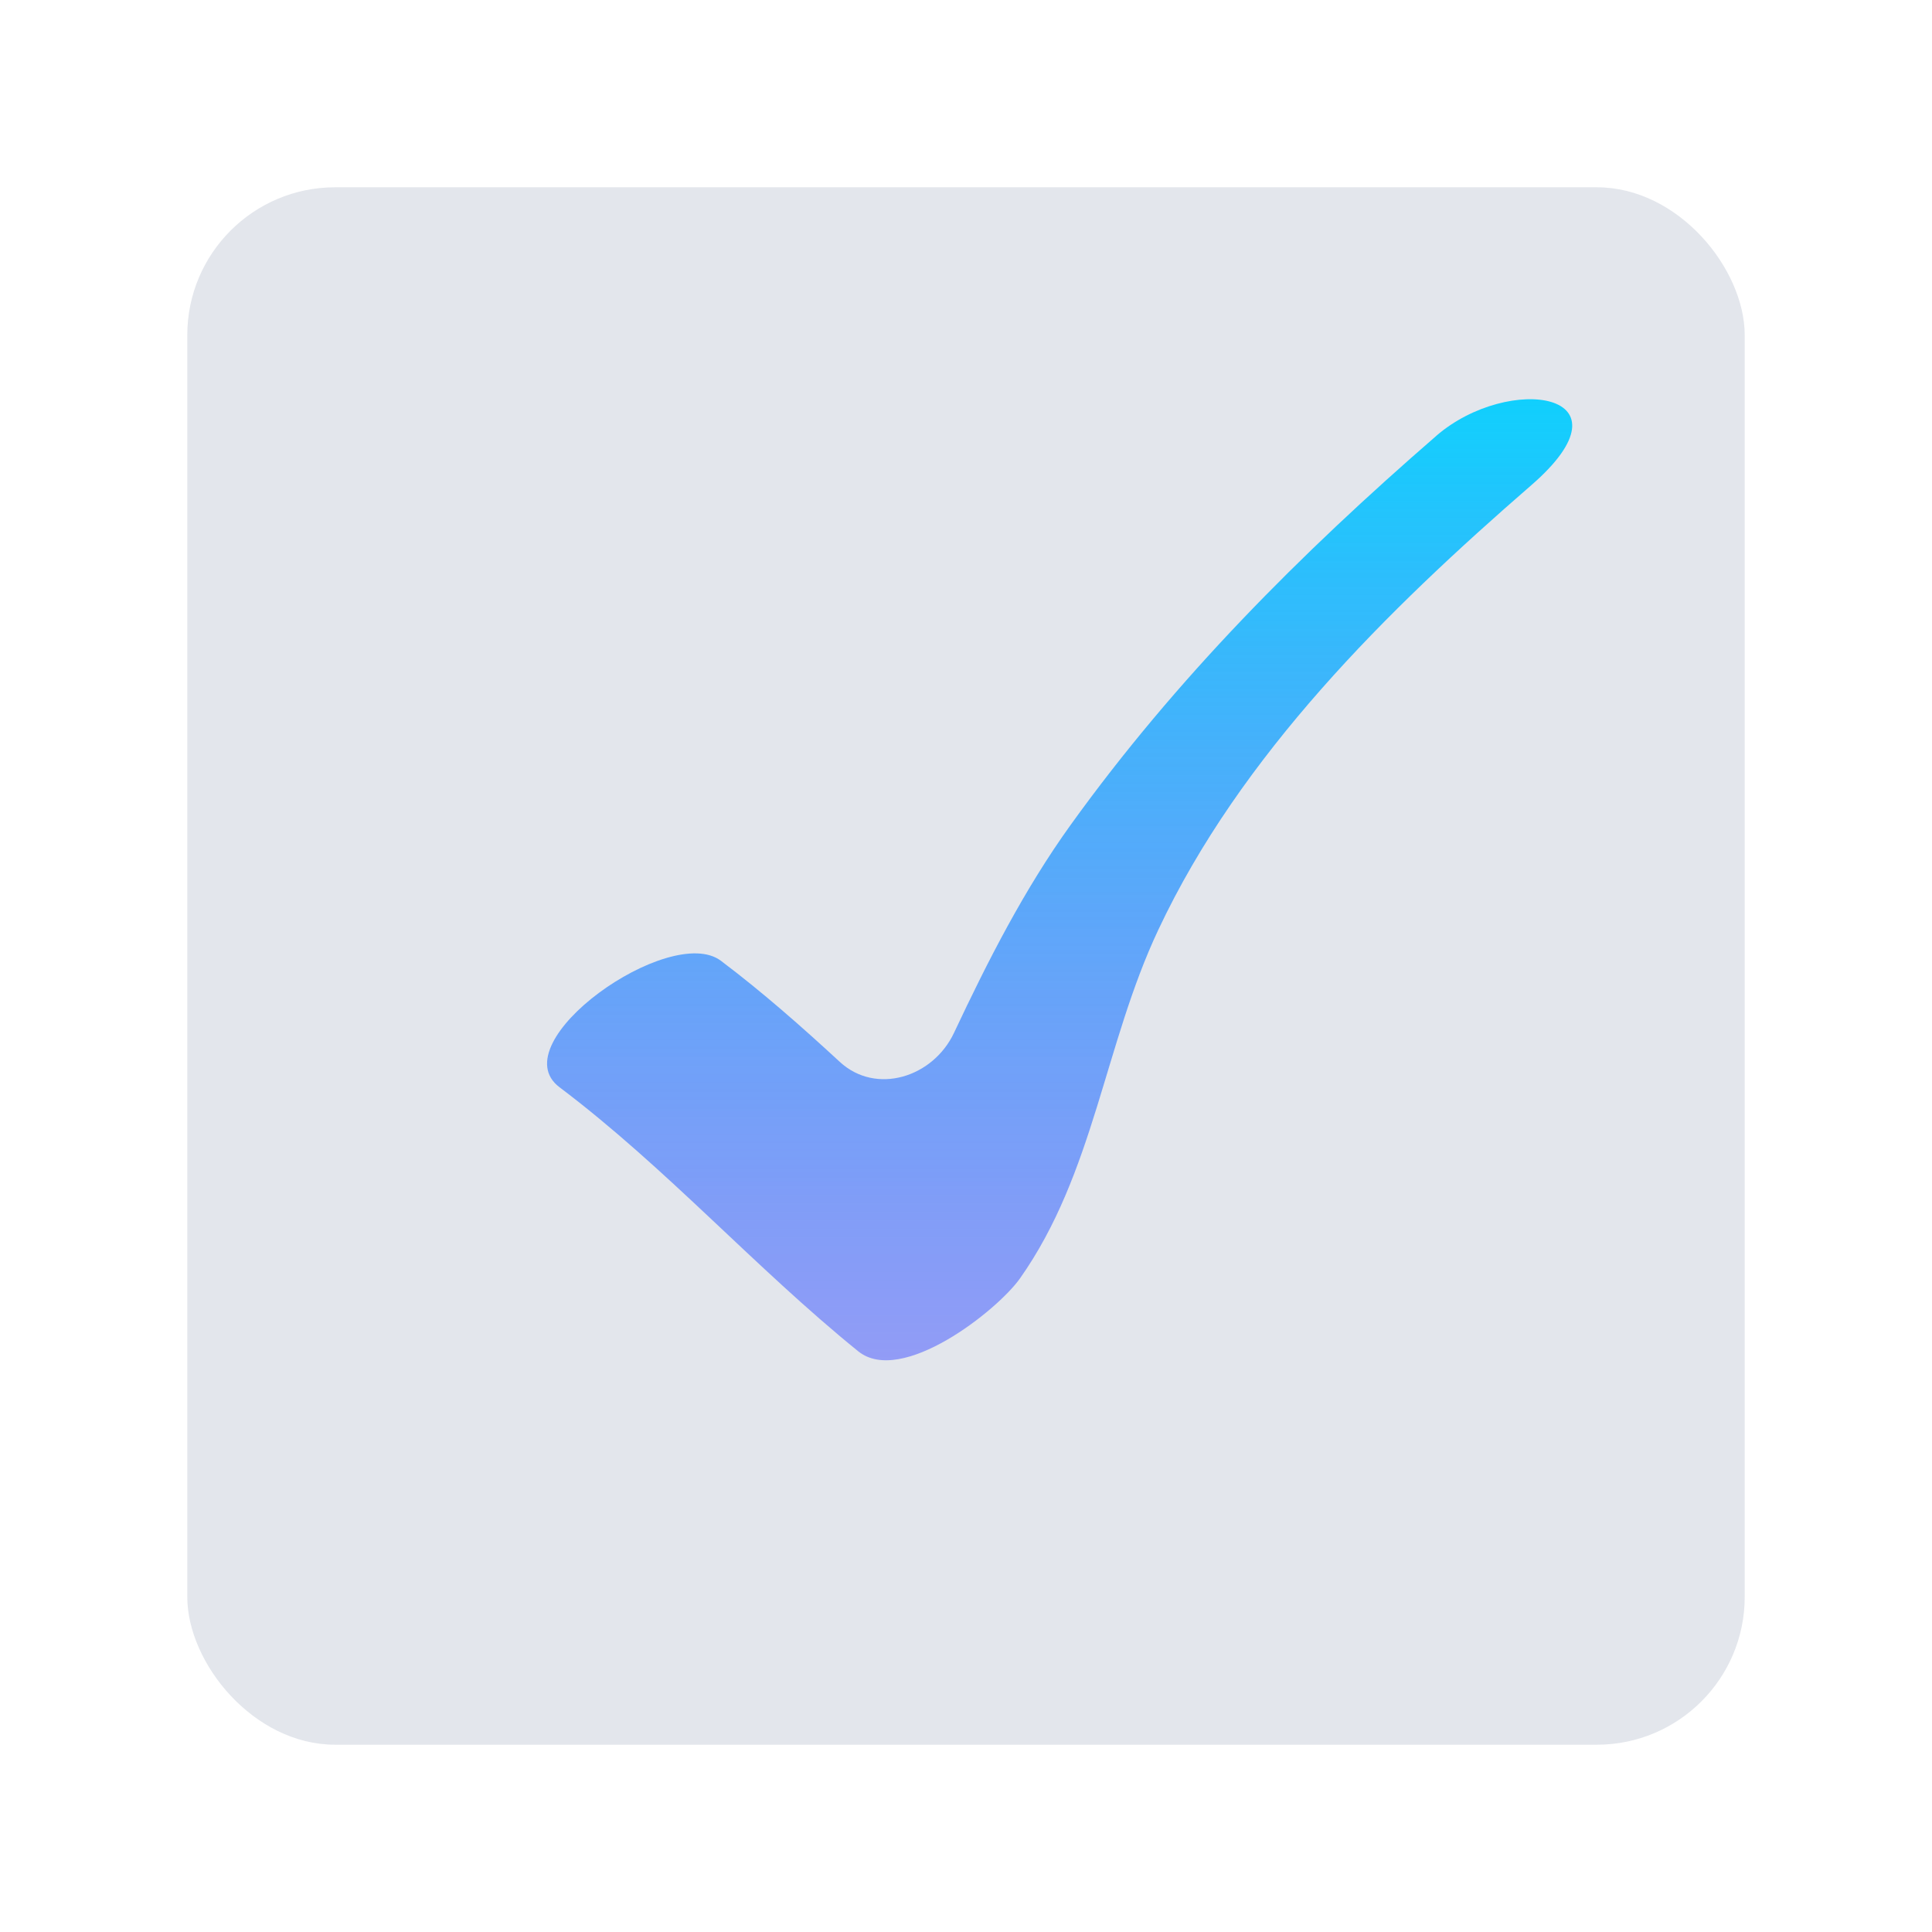
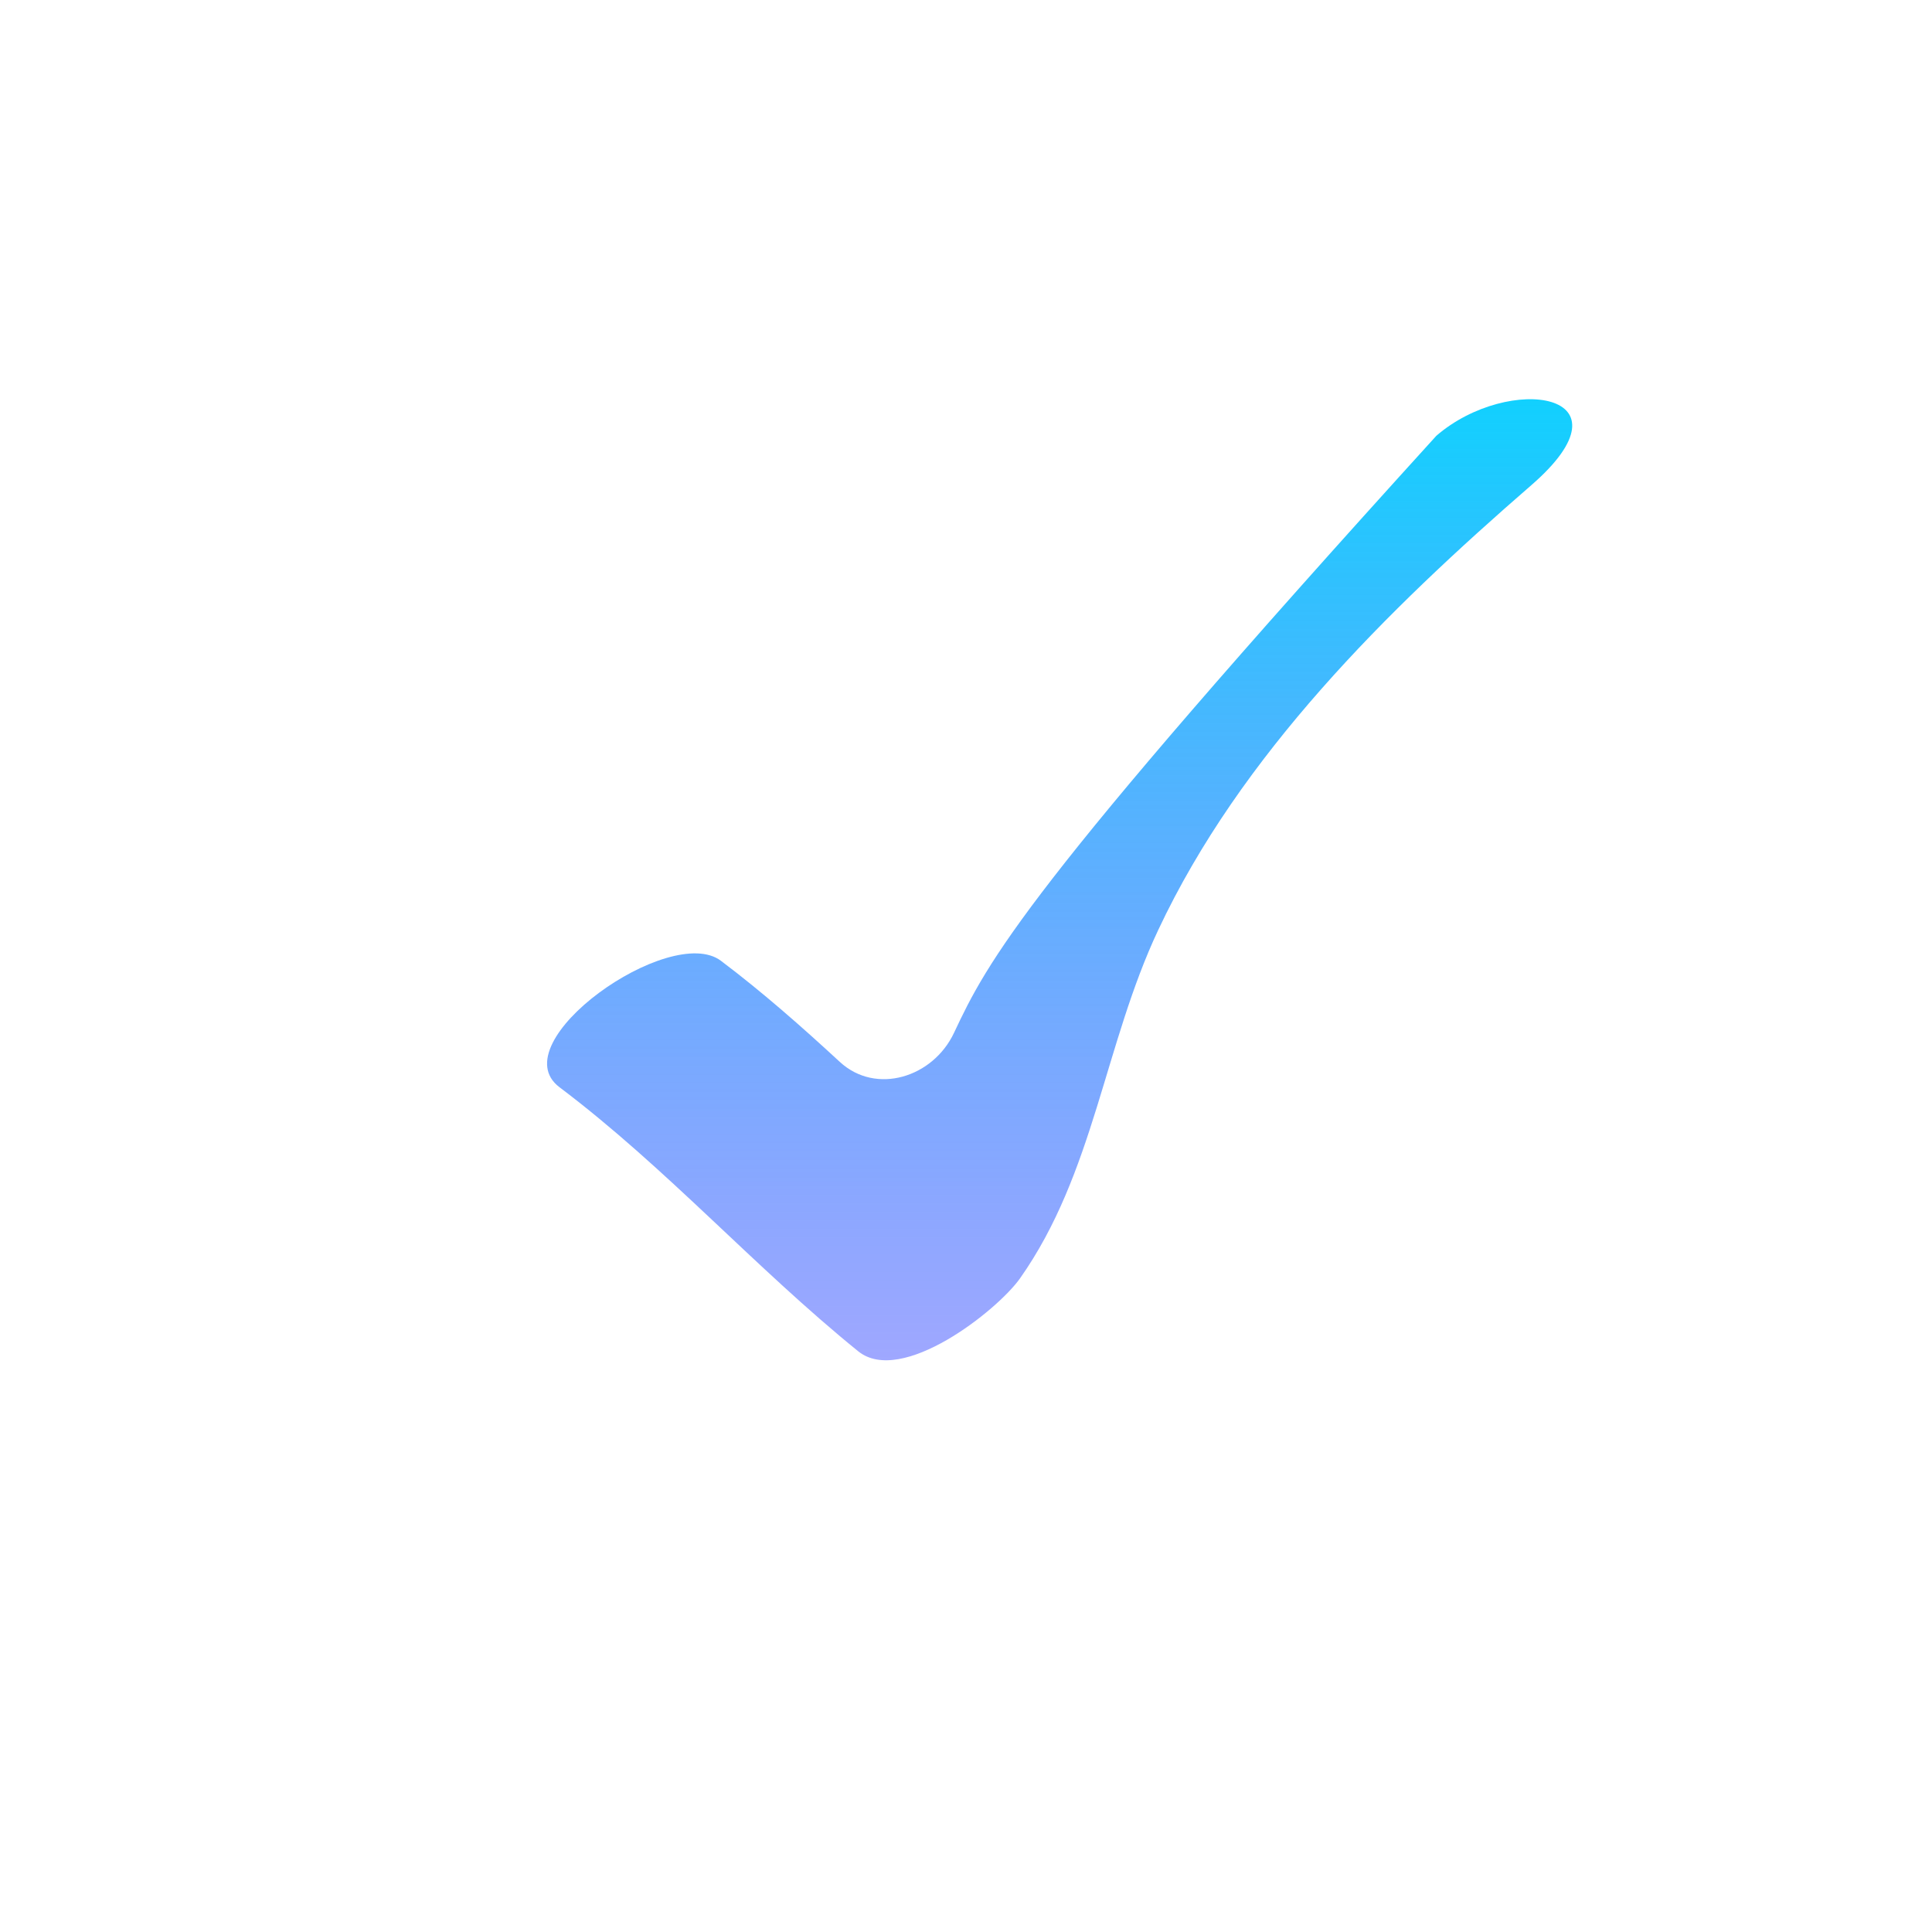
<svg xmlns="http://www.w3.org/2000/svg" width="392" height="392" viewBox="0 0 392 392" fill="none">
  <g filter="url(#filter0_dd)">
-     <rect x="38" y="38" width="316" height="316" rx="30" fill="#E3E6EC" />
-   </g>
+     </g>
  <g filter="url(#filter1_dd)">
-     <path d="M291.399 88.457C263.849 112.355 238.574 137.709 217.228 167.378C207.812 180.467 200.411 195.008 193.571 209.552V209.552C189.314 218.611 177.743 222.237 170.387 215.448C162.645 208.302 154.741 201.329 146.274 194.943C135.988 187.191 101.466 211.501 113.522 220.598C135.13 236.884 153.124 257.159 174.124 274.169C182.917 281.276 202.403 265.85 206.968 259.367C221.997 238.041 224.05 211.953 235.008 188.682C251.736 153.095 281.396 123.882 310.67 98.471C332.528 79.518 306.12 75.687 291.406 88.442" fill="url(#paint0_linear)" />
+     <path d="M291.399 88.457C207.812 180.467 200.411 195.008 193.571 209.552V209.552C189.314 218.611 177.743 222.237 170.387 215.448C162.645 208.302 154.741 201.329 146.274 194.943C135.988 187.191 101.466 211.501 113.522 220.598C135.13 236.884 153.124 257.159 174.124 274.169C182.917 281.276 202.403 265.85 206.968 259.367C221.997 238.041 224.05 211.953 235.008 188.682C251.736 153.095 281.396 123.882 310.67 98.471C332.528 79.518 306.12 75.687 291.406 88.442" fill="url(#paint0_linear)" />
  </g>
  <defs>
    <filter id="filter0_dd" x="0" y="0" width="392" height="392" filterUnits="userSpaceOnUse" color-interpolation-filters="sRGB">
      <feFlood flood-opacity="0" result="BackgroundImageFix" />
      <feColorMatrix in="SourceAlpha" type="matrix" values="0 0 0 0 0 0 0 0 0 0 0 0 0 0 0 0 0 0 127 0" />
      <feOffset dx="-18" dy="-18" />
      <feGaussianBlur stdDeviation="10" />
      <feColorMatrix type="matrix" values="0 0 0 0 1 0 0 0 0 1 0 0 0 0 1 0 0 0 1 0" />
      <feBlend mode="normal" in2="BackgroundImageFix" result="effect1_dropShadow" />
      <feColorMatrix in="SourceAlpha" type="matrix" values="0 0 0 0 0 0 0 0 0 0 0 0 0 0 0 0 0 0 127 0" />
      <feOffset dx="18" dy="18" />
      <feGaussianBlur stdDeviation="10" />
      <feColorMatrix type="matrix" values="0 0 0 0 0.82 0 0 0 0 0.851 0 0 0 0 0.902 0 0 0 1 0" />
      <feBlend mode="normal" in2="effect1_dropShadow" result="effect2_dropShadow" />
      <feBlend mode="normal" in="SourceGraphic" in2="effect2_dropShadow" result="shape" />
    </filter>
    <filter id="filter1_dd" x="73" y="43" width="284" height="271" filterUnits="userSpaceOnUse" color-interpolation-filters="sRGB">
      <feFlood flood-opacity="0" result="BackgroundImageFix" />
      <feColorMatrix in="SourceAlpha" type="matrix" values="0 0 0 0 0 0 0 0 0 0 0 0 0 0 0 0 0 0 127 0" />
      <feOffset dx="-18" dy="-18" />
      <feGaussianBlur stdDeviation="10" />
      <feColorMatrix type="matrix" values="0 0 0 0 1 0 0 0 0 1 0 0 0 0 1 0 0 0 1 0" />
      <feBlend mode="normal" in2="BackgroundImageFix" result="effect1_dropShadow" />
      <feColorMatrix in="SourceAlpha" type="matrix" values="0 0 0 0 0 0 0 0 0 0 0 0 0 0 0 0 0 0 127 0" />
      <feOffset dx="18" dy="18" />
      <feGaussianBlur stdDeviation="10" />
      <feColorMatrix type="matrix" values="0 0 0 0 0.82 0 0 0 0 0.851 0 0 0 0 0.902 0 0 0 1 0" />
      <feBlend mode="normal" in2="effect1_dropShadow" result="effect2_dropShadow" />
      <feBlend mode="normal" in="SourceGraphic" in2="effect2_dropShadow" result="shape" />
    </filter>
    <linearGradient id="paint0_linear" x1="215" y1="81" x2="215" y2="276" gradientUnits="userSpaceOnUse">
      <stop stop-color="#0ACFFE" stop-opacity="0.97" />
      <stop offset="1" stop-color="#495AFF" stop-opacity="0.53" />
    </linearGradient>
  </defs>
</svg>